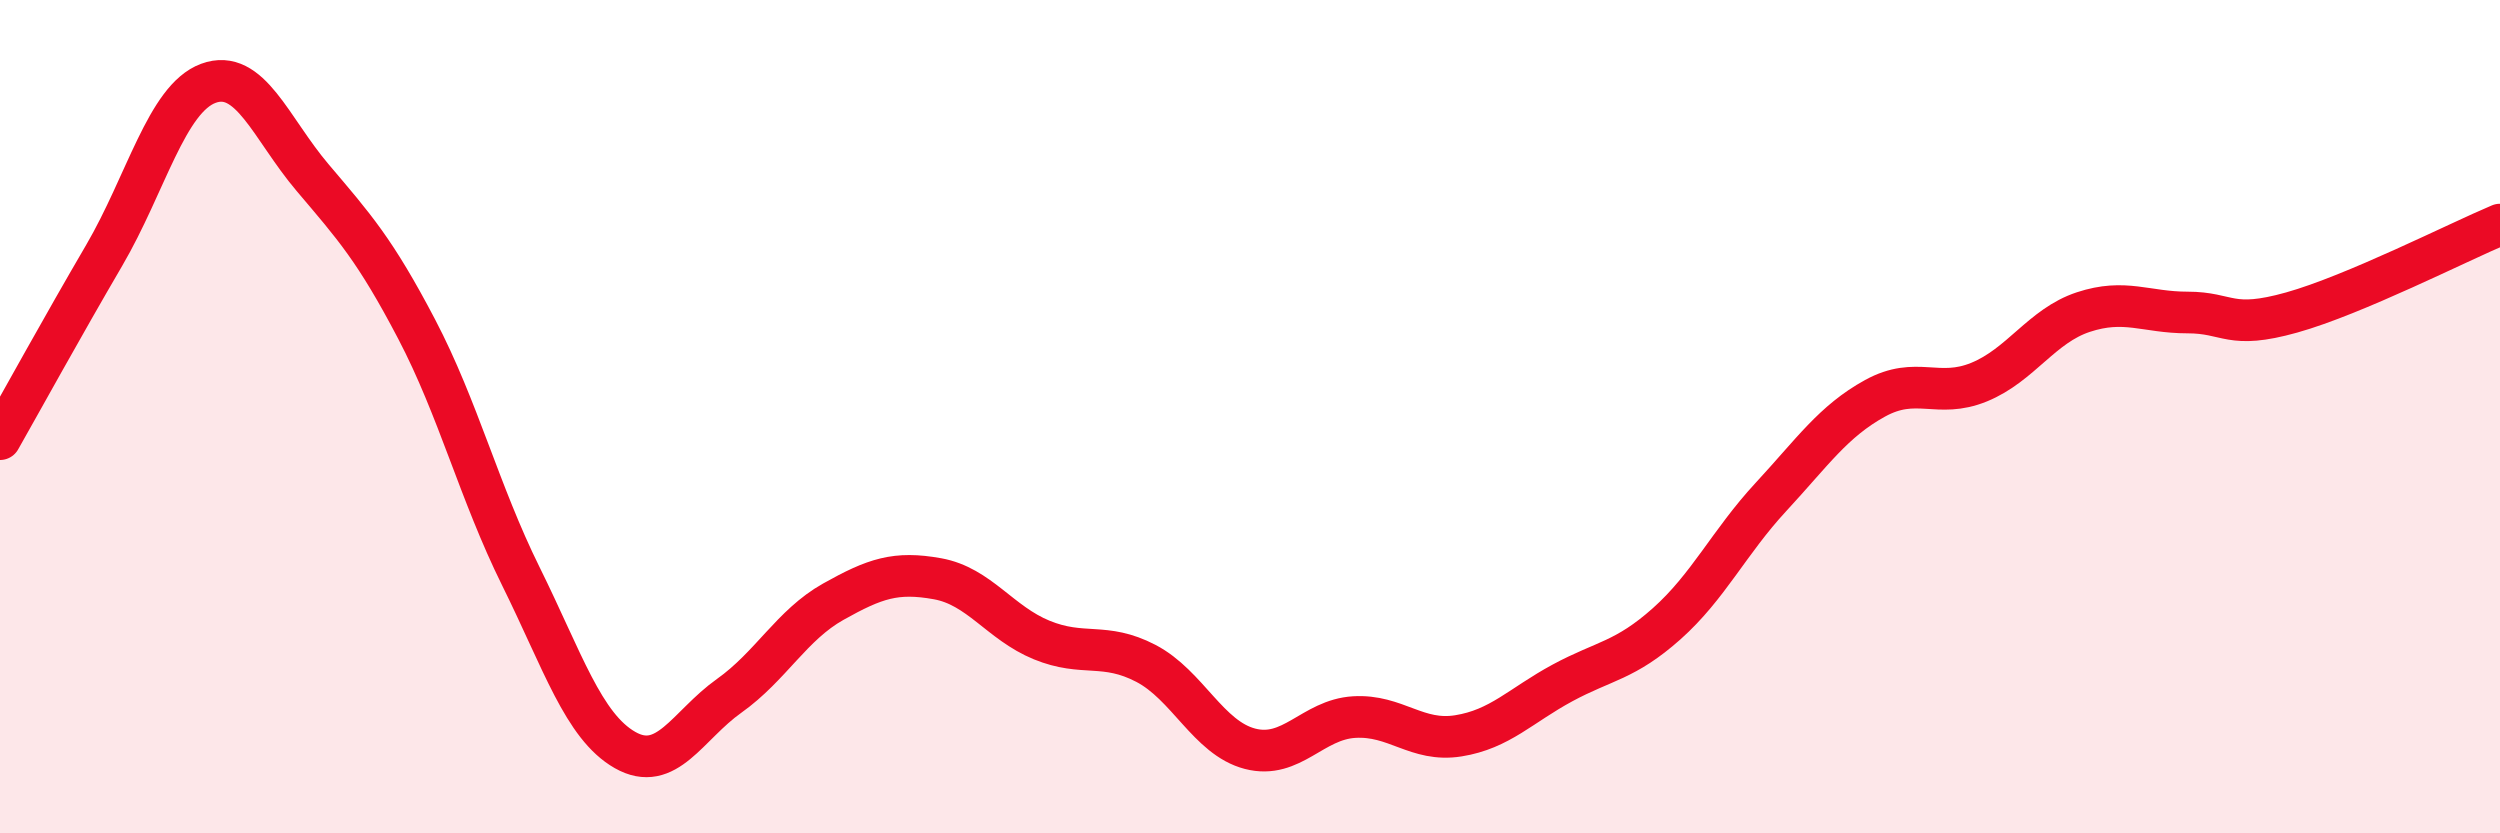
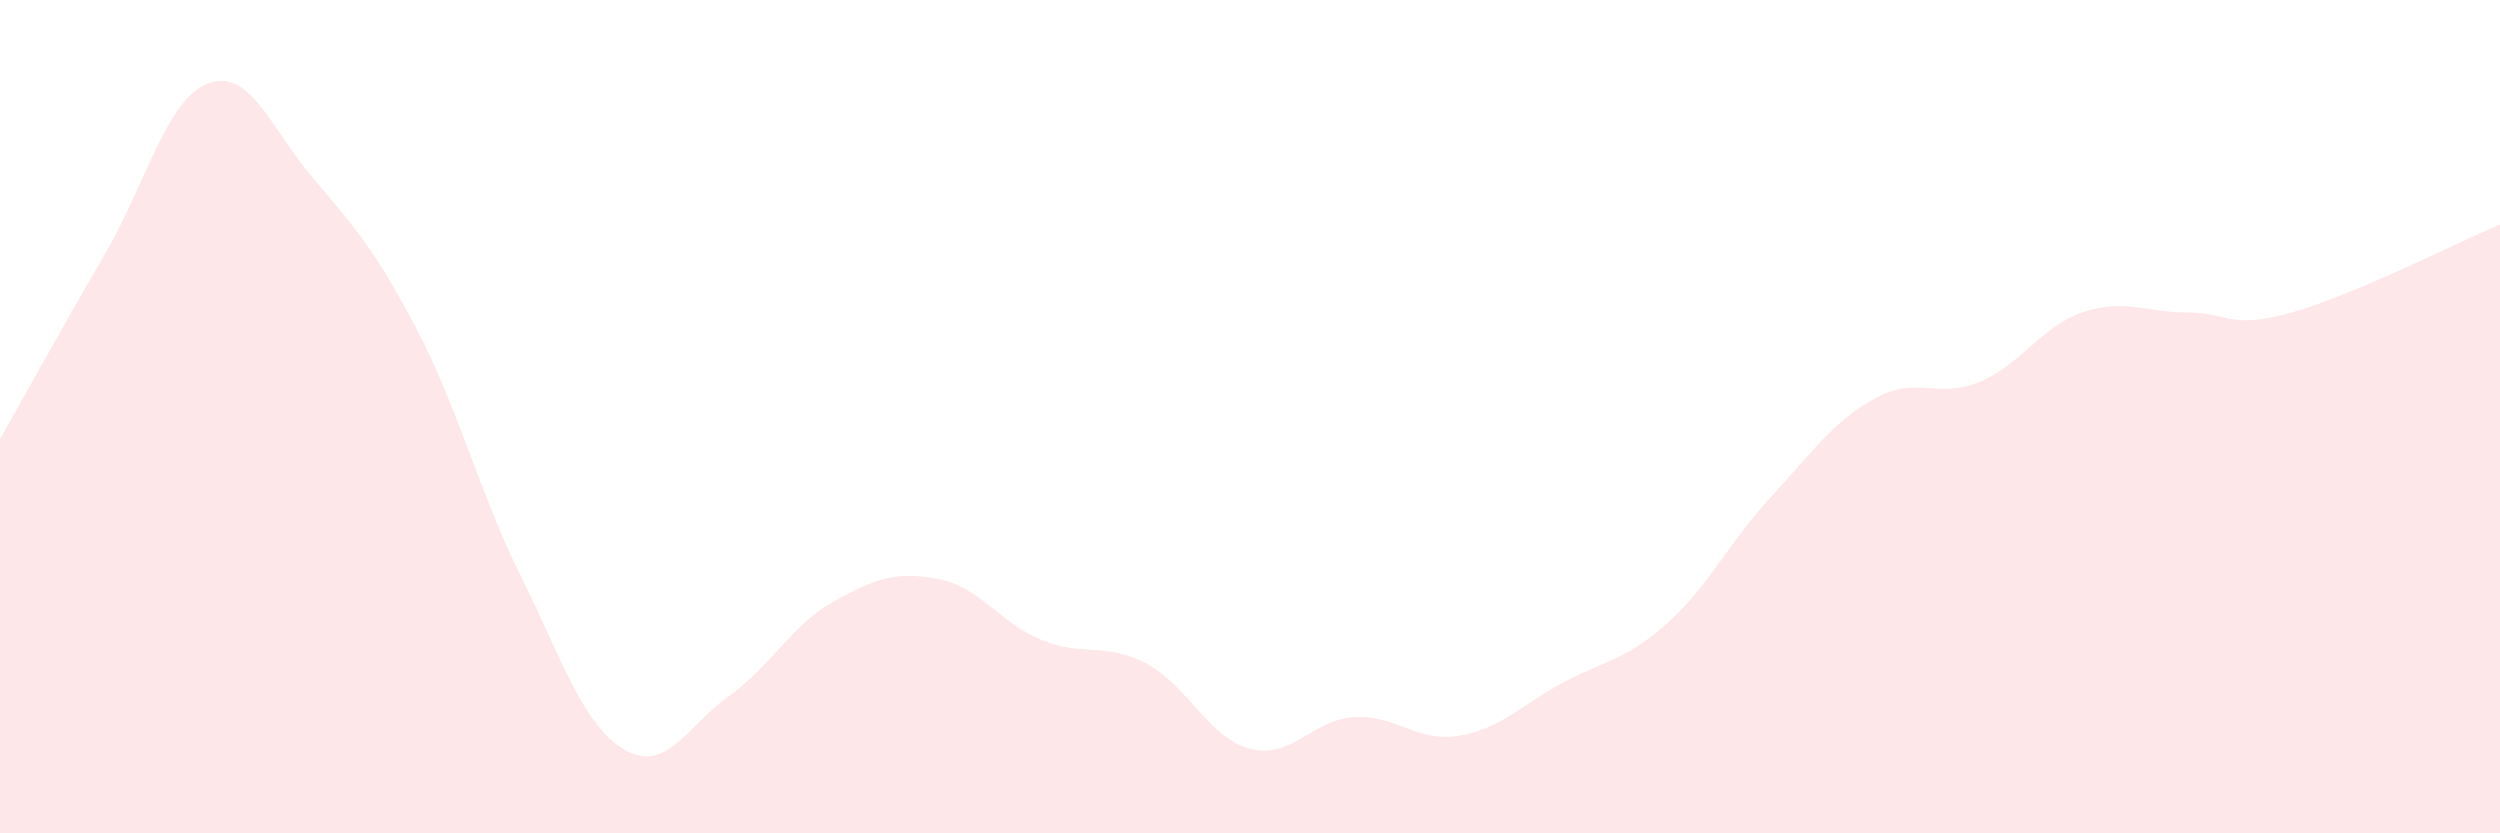
<svg xmlns="http://www.w3.org/2000/svg" width="60" height="20" viewBox="0 0 60 20">
  <path d="M 0,10.54 C 0.5,9.66 1.5,7.84 2.5,6.13 C 3.5,4.42 4,2.37 5,2 C 6,1.63 6.5,3.08 7.5,4.26 C 8.5,5.44 9,5.99 10,7.9 C 11,9.81 11.5,11.81 12.5,13.83 C 13.5,15.85 14,17.43 15,18 C 16,18.57 16.5,17.41 17.5,16.7 C 18.5,15.99 19,15 20,14.44 C 21,13.88 21.5,13.71 22.5,13.89 C 23.5,14.07 24,14.95 25,15.36 C 26,15.77 26.5,15.4 27.5,15.92 C 28.5,16.44 29,17.71 30,17.97 C 31,18.23 31.5,17.27 32.5,17.21 C 33.5,17.15 34,17.82 35,17.66 C 36,17.5 36.5,16.93 37.5,16.39 C 38.5,15.85 39,15.86 40,14.97 C 41,14.08 41.5,13.01 42.5,11.93 C 43.5,10.85 44,10.11 45,9.56 C 46,9.01 46.5,9.58 47.5,9.17 C 48.5,8.76 49,7.82 50,7.49 C 51,7.16 51.5,7.5 52.5,7.5 C 53.5,7.5 53.5,7.92 55,7.5 C 56.5,7.08 59,5.81 60,5.39L60 20L0 20Z" fill="#EB0A25" opacity="0.1" stroke-linecap="round" stroke-linejoin="round" />
-   <path d="M 0,10.54 C 0.5,9.66 1.5,7.84 2.5,6.13 C 3.5,4.42 4,2.37 5,2 C 6,1.63 6.5,3.08 7.5,4.26 C 8.5,5.44 9,5.99 10,7.9 C 11,9.81 11.5,11.81 12.5,13.83 C 13.5,15.85 14,17.43 15,18 C 16,18.57 16.5,17.41 17.5,16.7 C 18.5,15.99 19,15 20,14.44 C 21,13.88 21.5,13.71 22.5,13.89 C 23.5,14.07 24,14.95 25,15.36 C 26,15.77 26.5,15.4 27.5,15.92 C 28.5,16.44 29,17.71 30,17.97 C 31,18.23 31.5,17.27 32.5,17.21 C 33.5,17.15 34,17.82 35,17.66 C 36,17.5 36.5,16.93 37.5,16.39 C 38.5,15.85 39,15.86 40,14.97 C 41,14.08 41.5,13.01 42.5,11.93 C 43.5,10.85 44,10.11 45,9.56 C 46,9.01 46.5,9.58 47.5,9.17 C 48.5,8.76 49,7.82 50,7.49 C 51,7.16 51.5,7.5 52.5,7.5 C 53.5,7.5 53.5,7.92 55,7.5 C 56.5,7.08 59,5.81 60,5.39" stroke="#EB0A25" stroke-width="1" fill="none" stroke-linecap="round" stroke-linejoin="round" />
</svg>